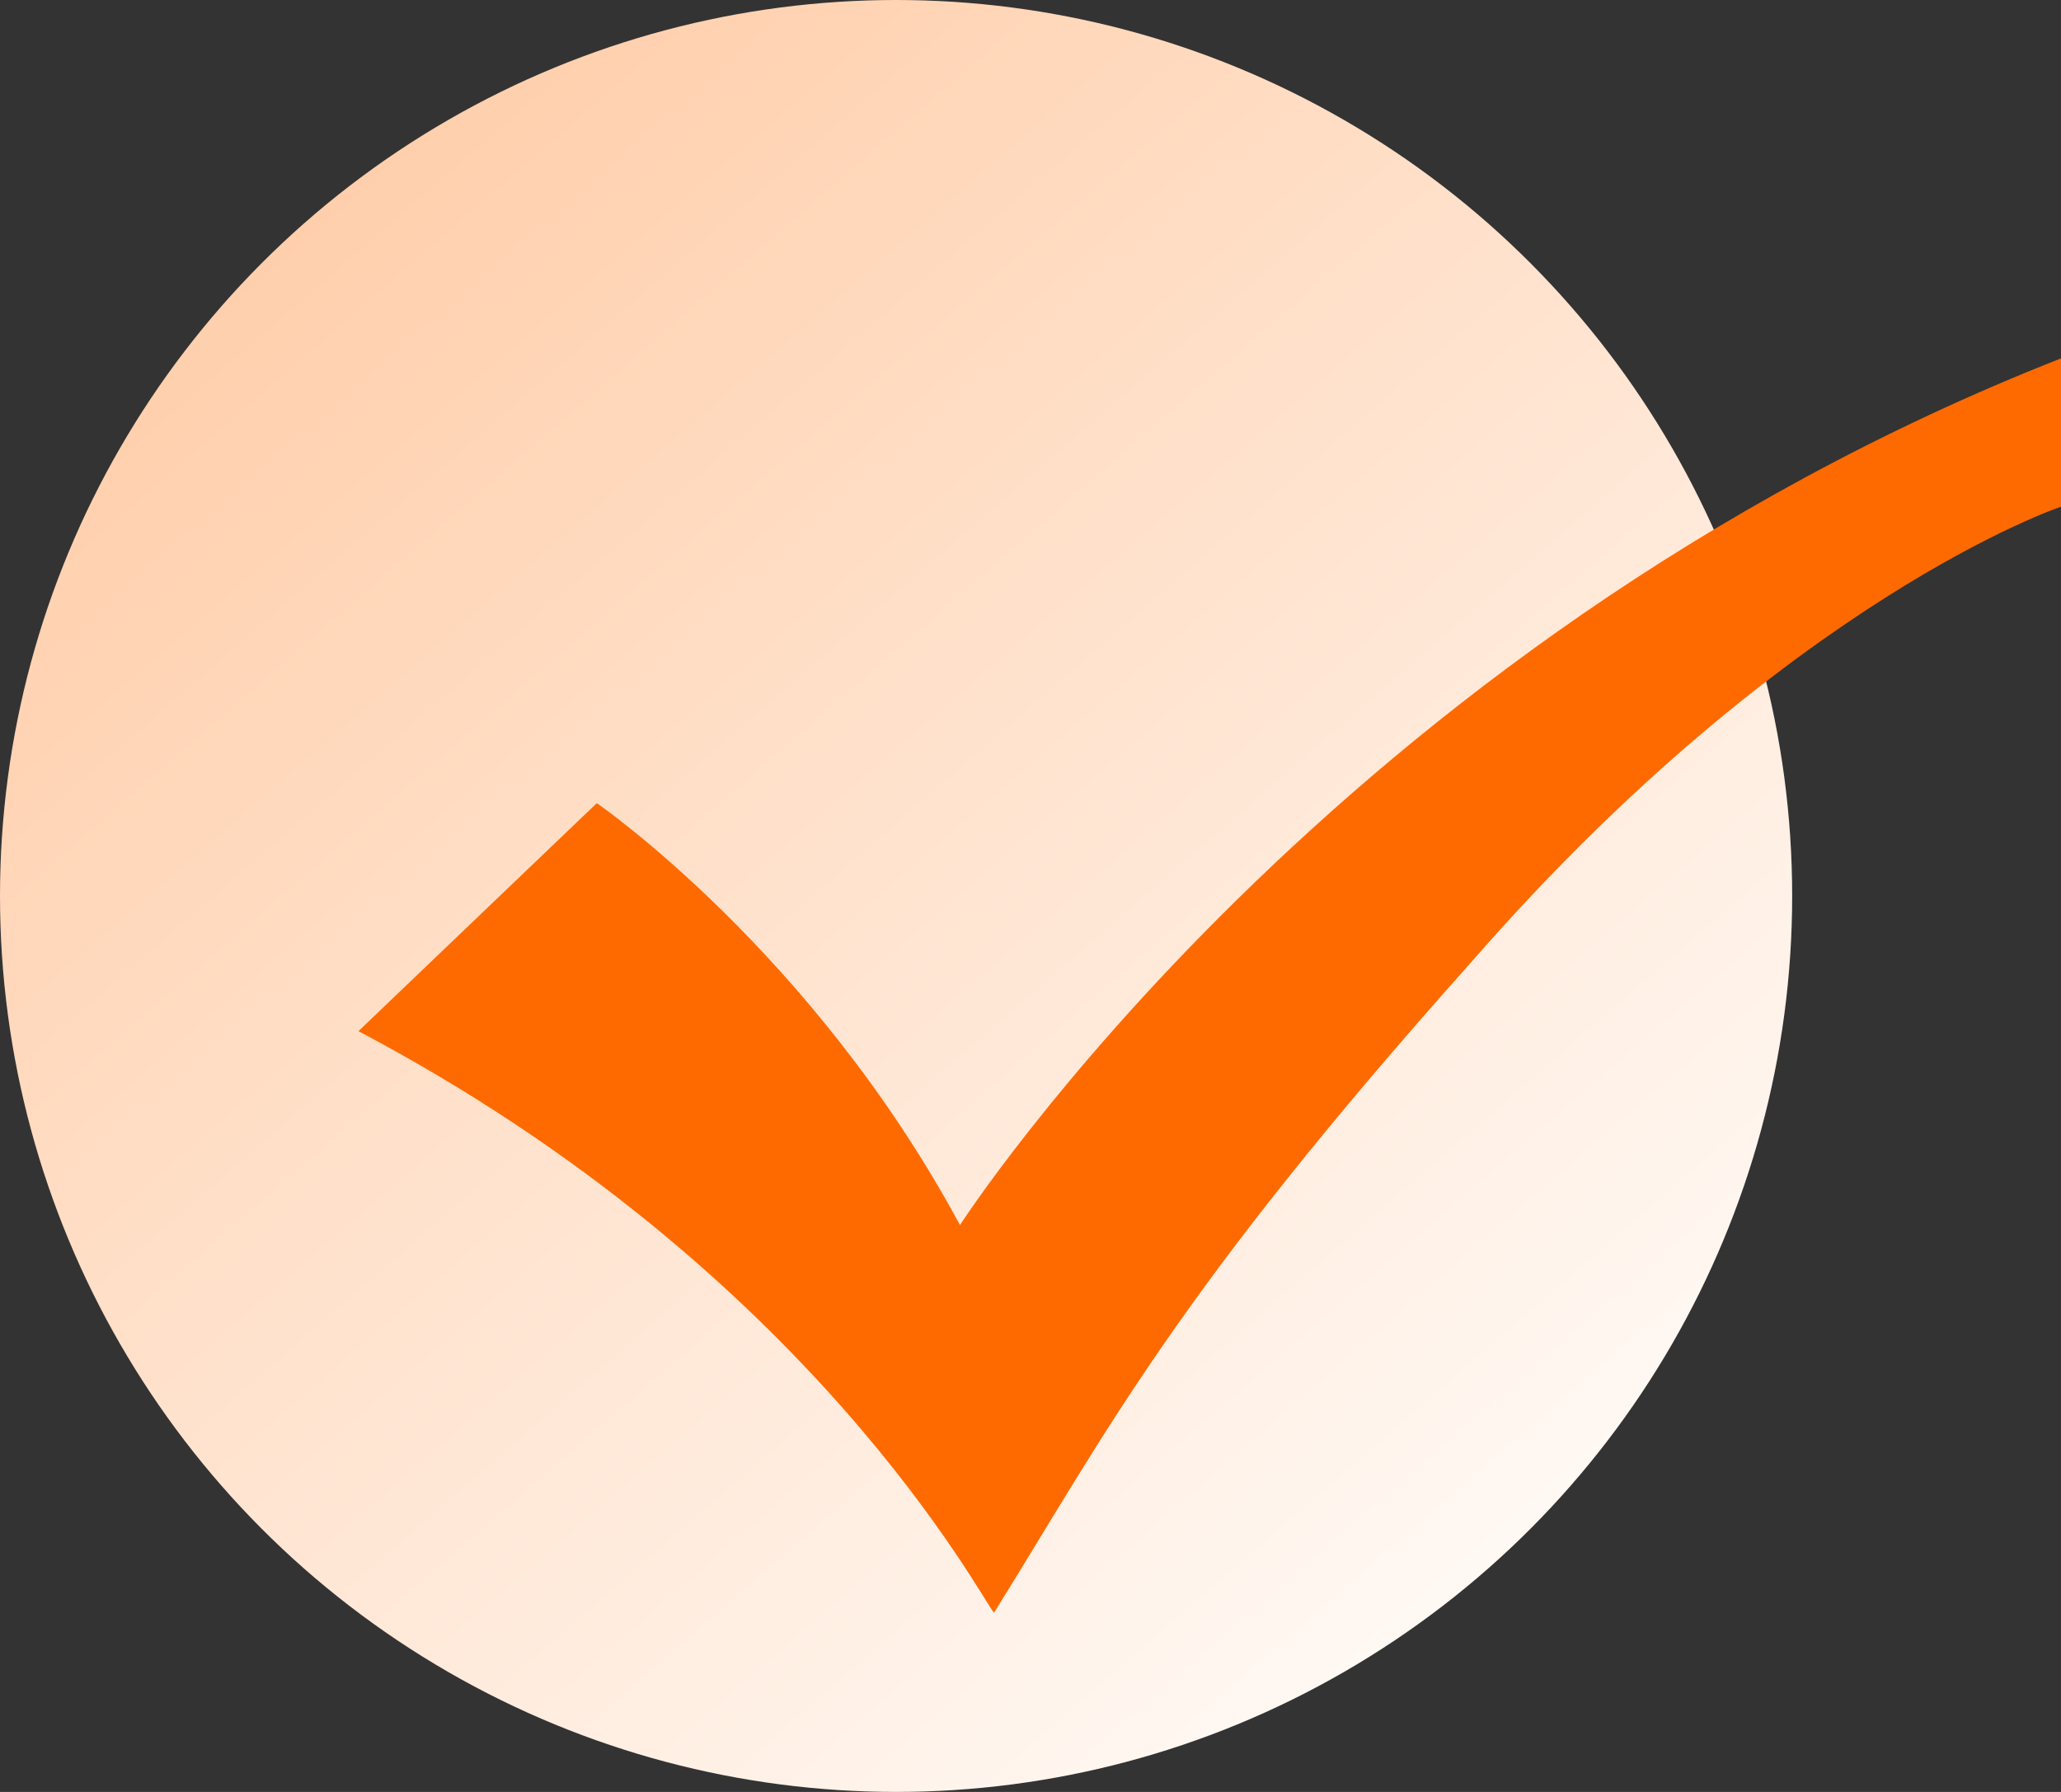
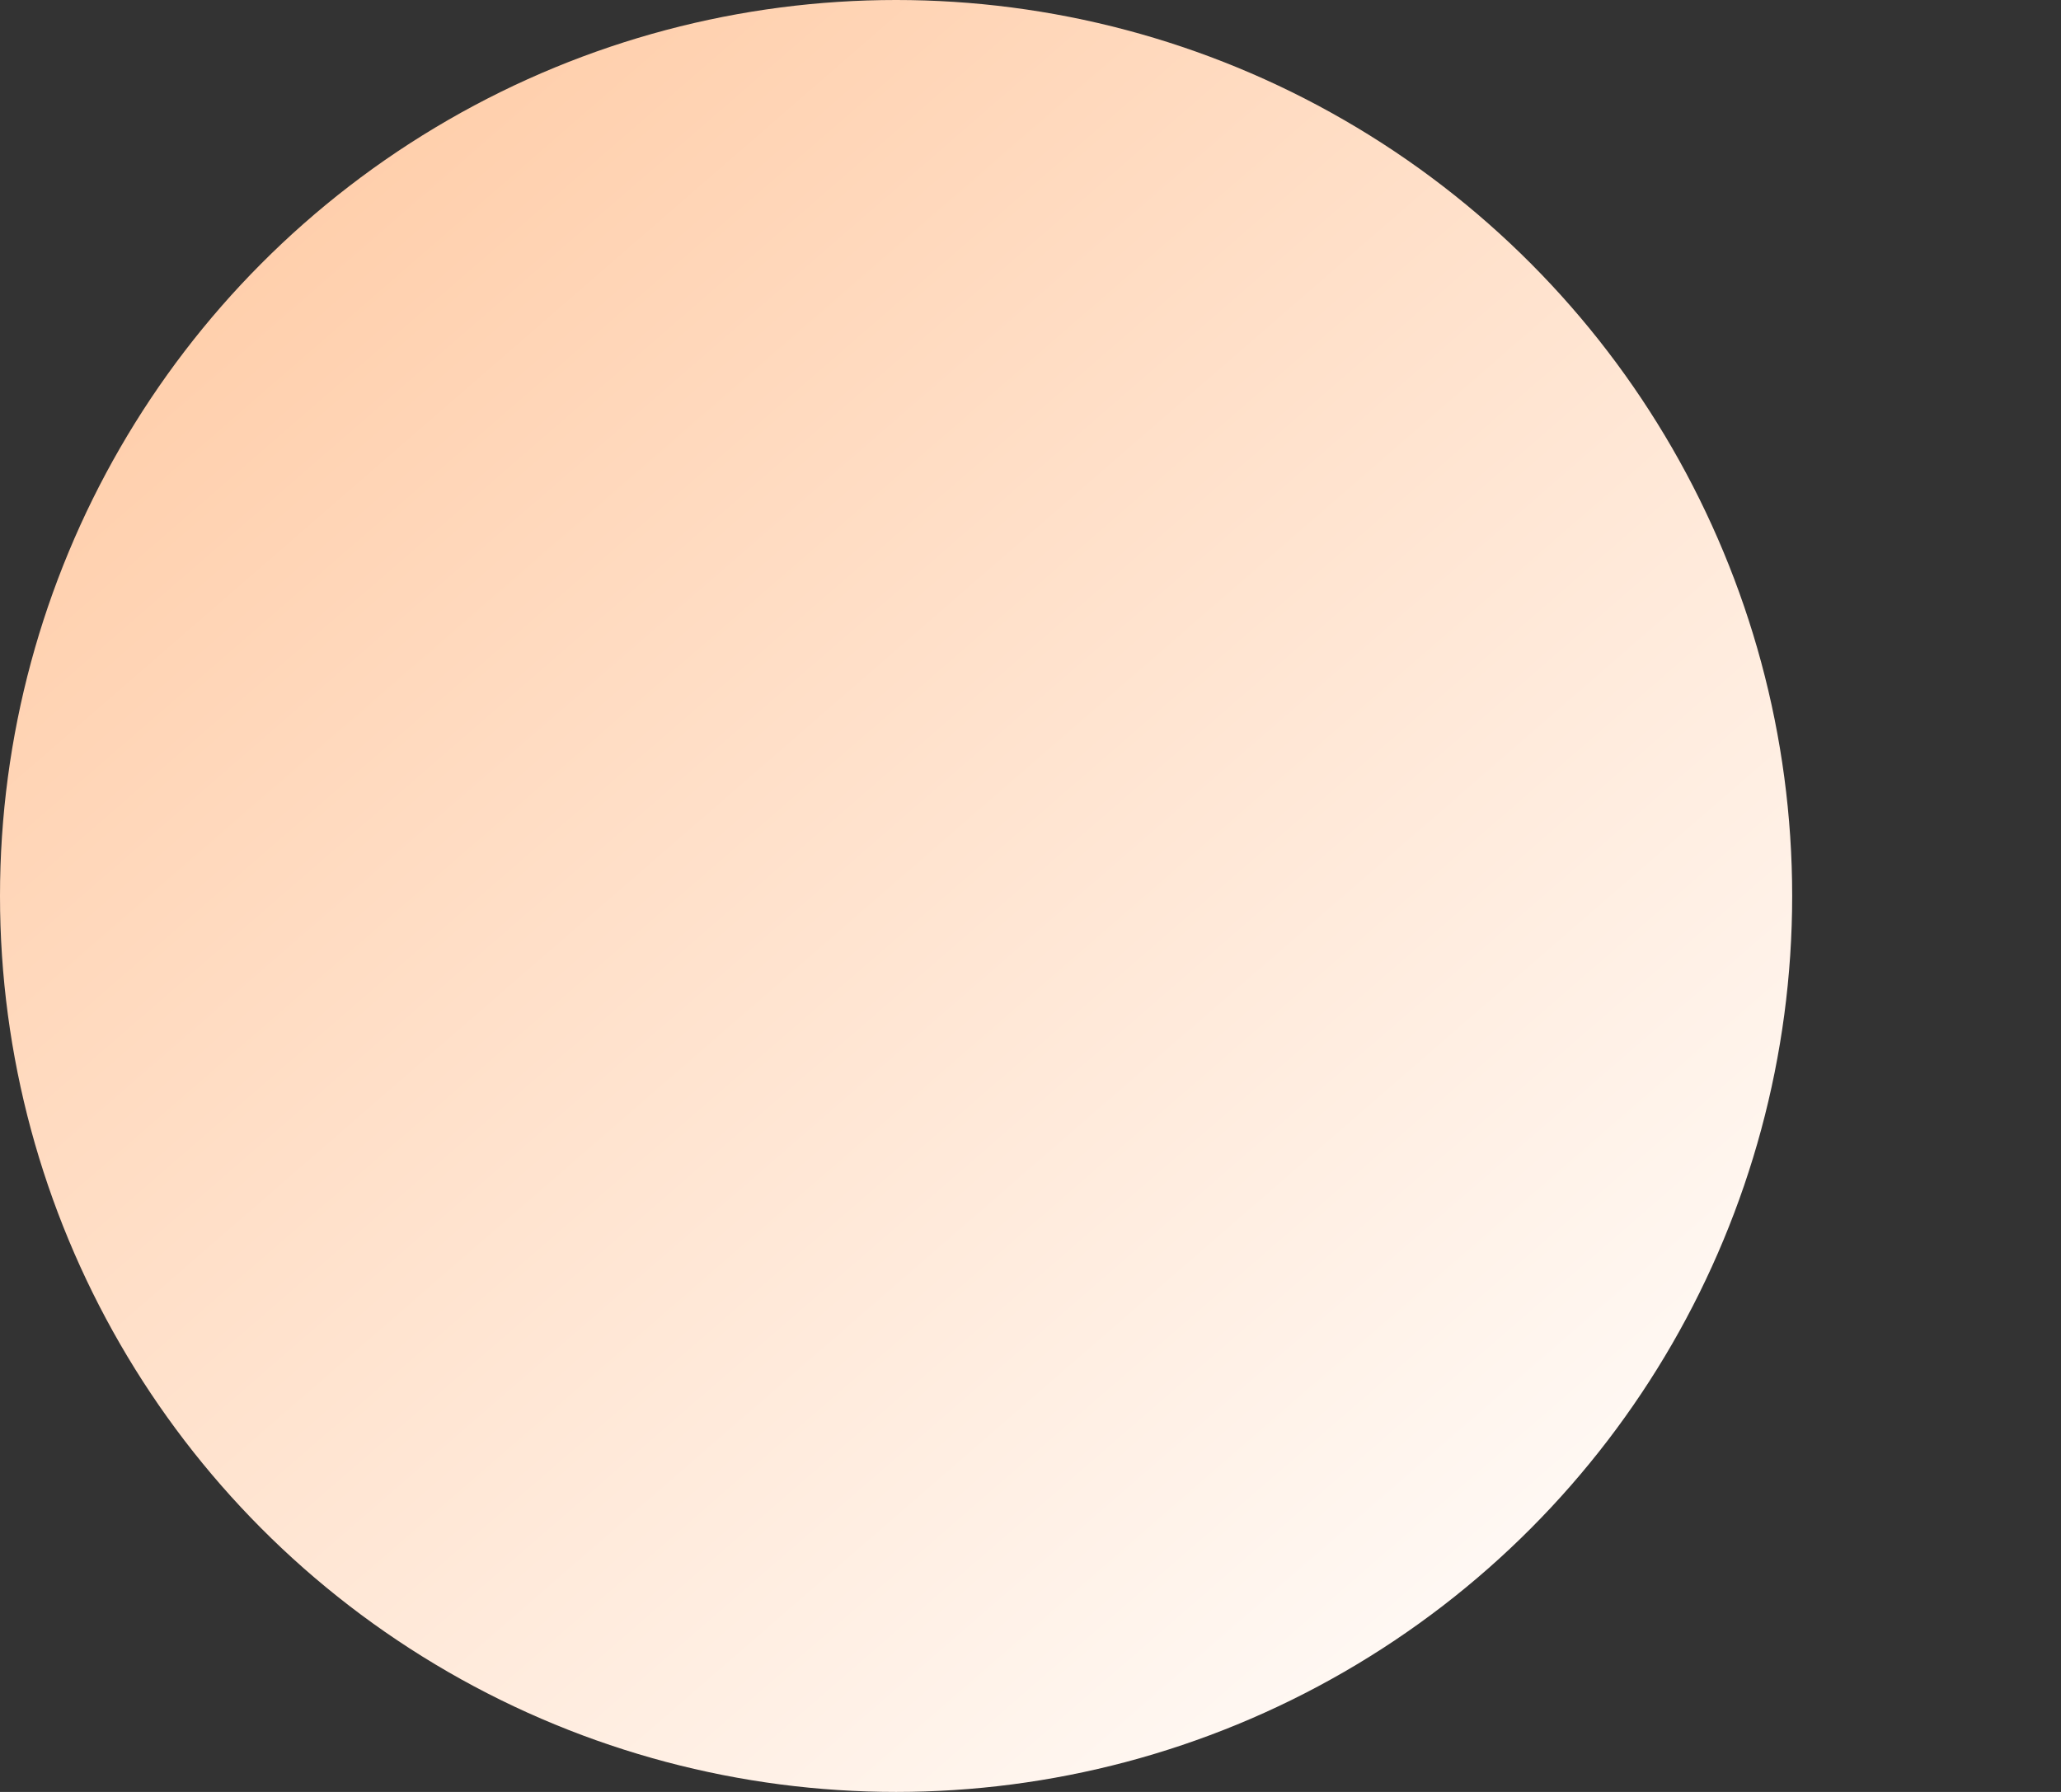
<svg xmlns="http://www.w3.org/2000/svg" width="23" height="20" viewBox="0 0 23 20" fill="none">
  <rect x="0" y="0" width="23" height="20" fill="#333333" stroke="none" />
  <g id="Group 1171275013">
    <circle id="Ellipse 1903" cx="10" cy="10" r="10" fill="url(#paint0_linear_965_61498)" />
-     <path id="Vector" d="M23 5.655C23 5.655 19.96 6.673 16.413 10.745C13.12 14.436 12.36 15.964 11.093 18C10.967 17.873 9.067 14.182 4 11.509L6.66 8.964C6.66 8.964 9.067 10.618 10.713 13.673C10.713 13.673 14.893 7.182 23 4V5.655Z" fill="#FE6A00" />
  </g>
  <defs>
    <linearGradient id="paint0_linear_965_61498" x1="1.314" y1="4.10711e-07" x2="18.686" y2="20" gradientUnits="userSpaceOnUse">
      <stop offset="0.119" stop-color="#FFCFAC" />
      <stop offset="1" stop-color="white" />
    </linearGradient>
  </defs>
</svg>